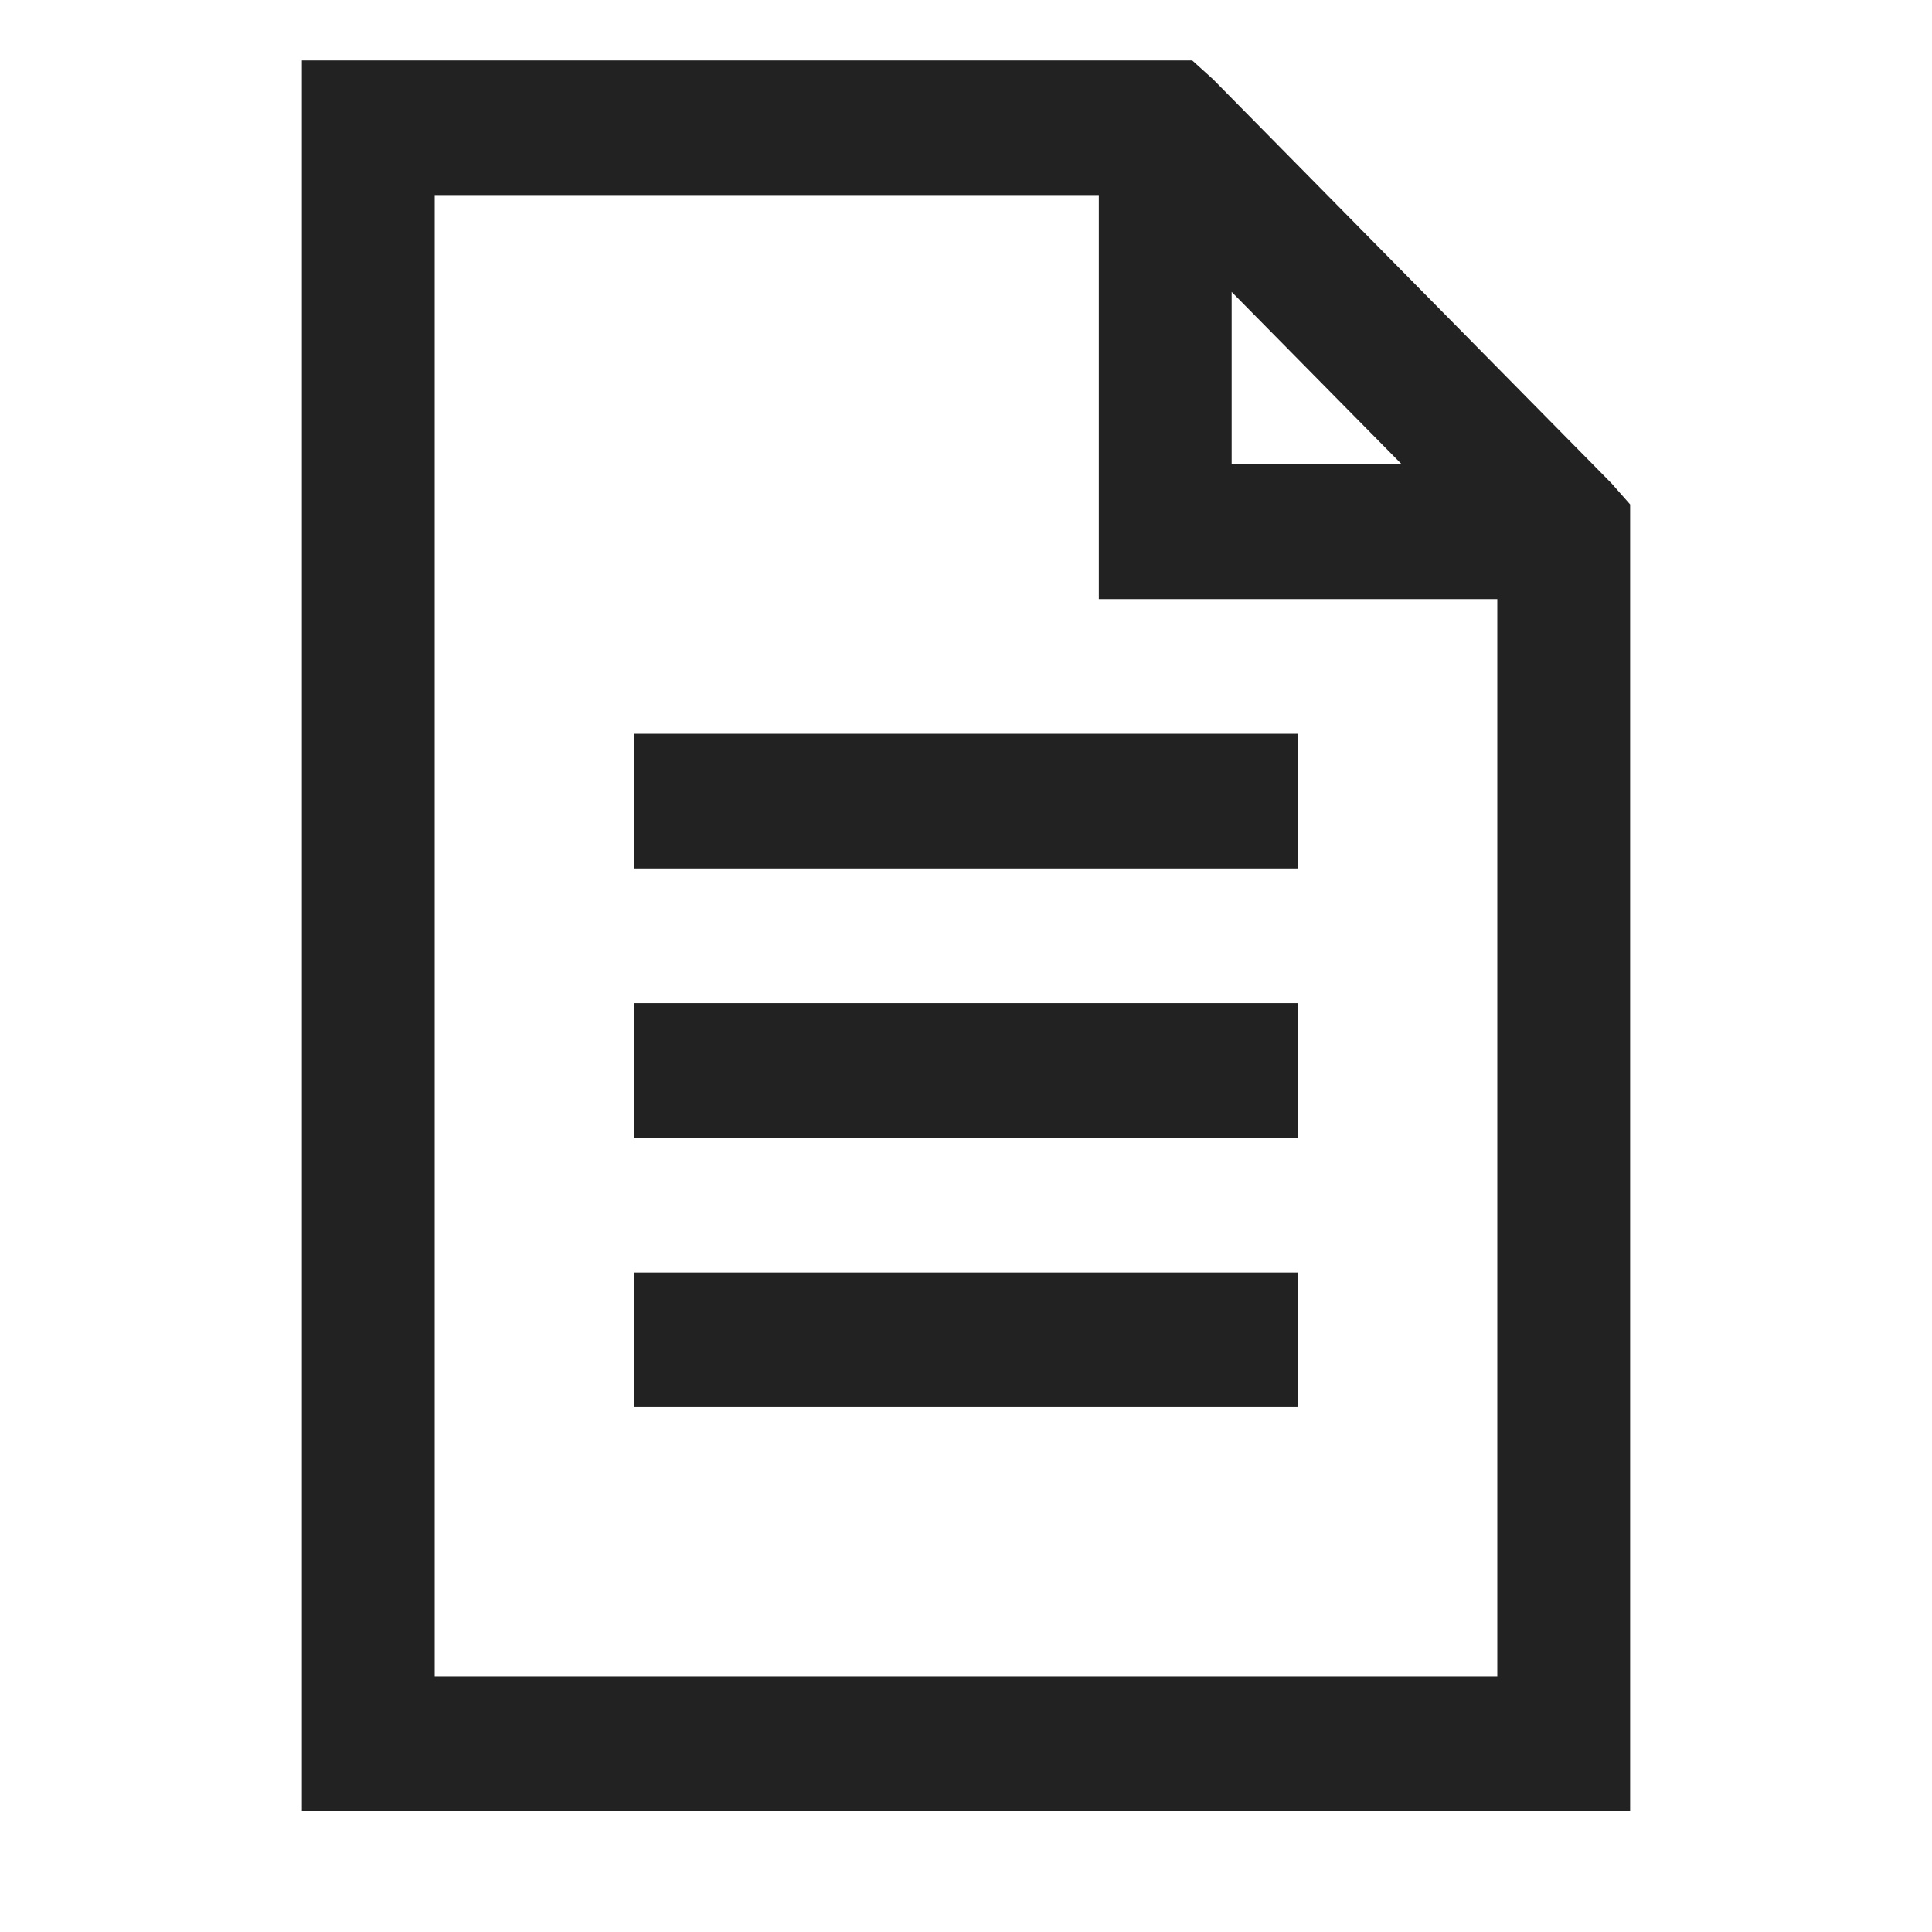
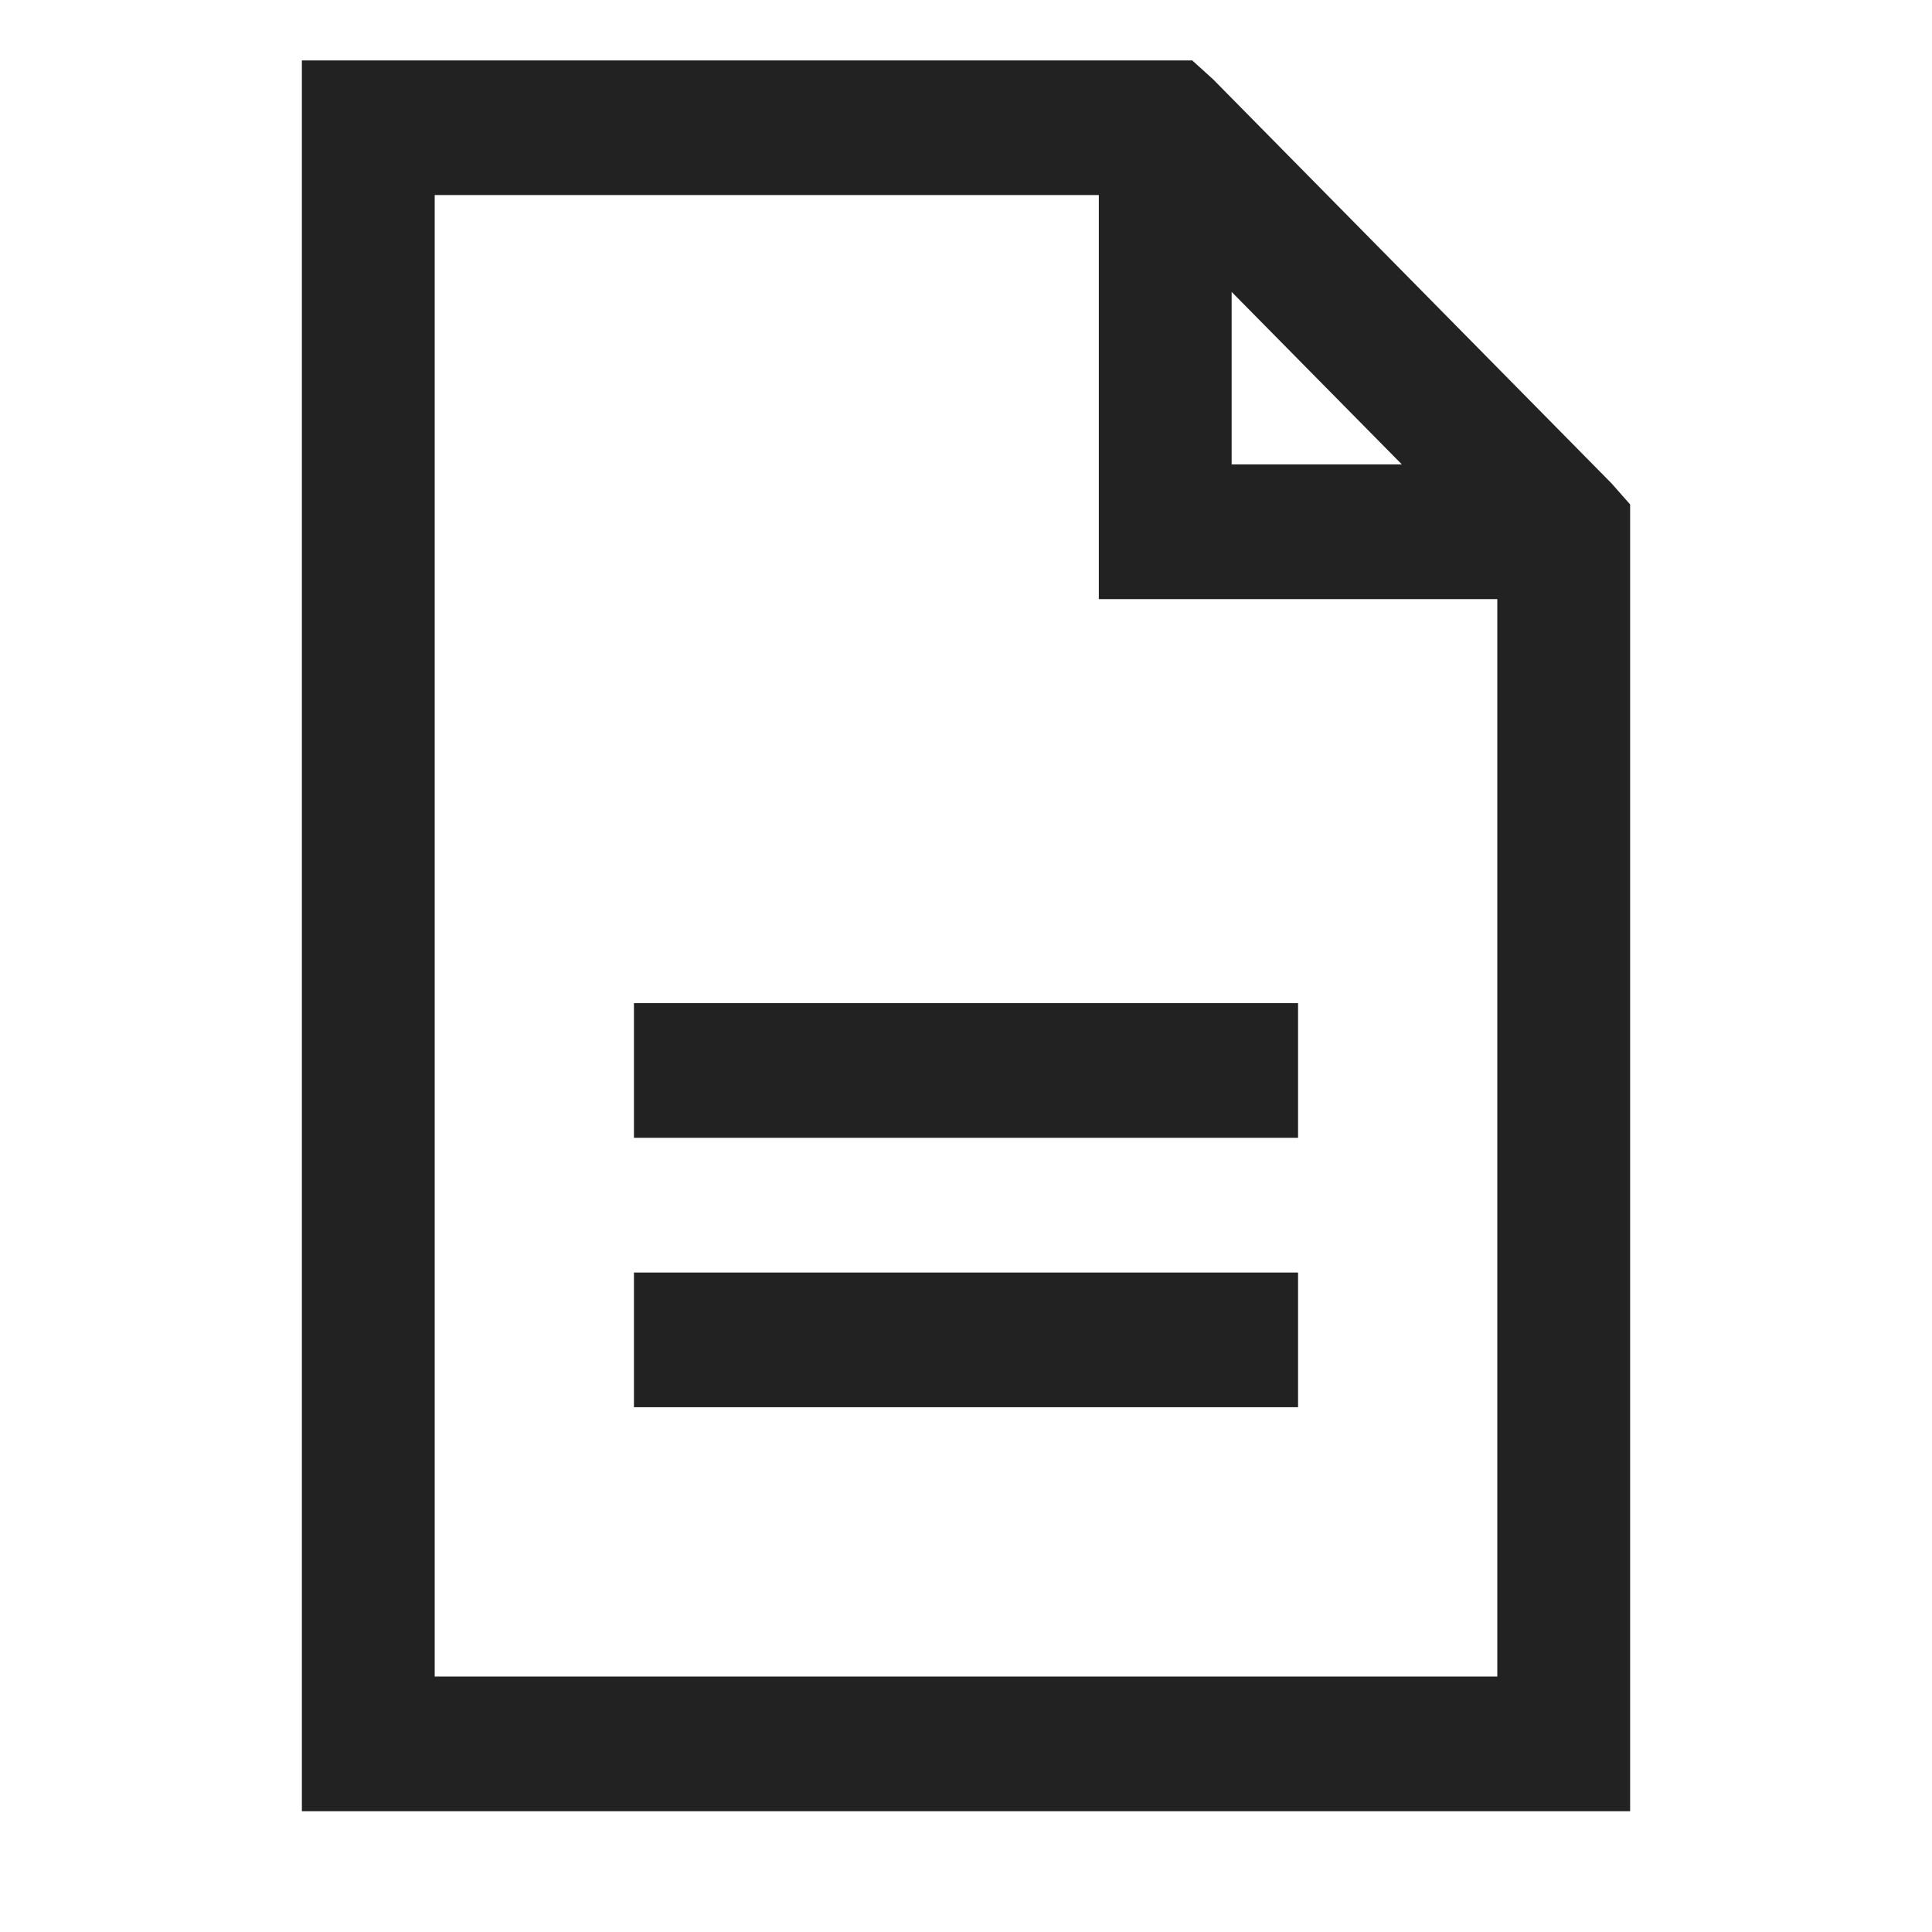
<svg xmlns="http://www.w3.org/2000/svg" width="32" height="32" viewBox="0 0 32 32" fill="none">
-   <path d="M5 1V30H27V8.355L26.692 8.006L20.092 1.313L19.747 1.001H5V1ZM7.2 3.231H18.2V9.923H24.8V27.769H7.2V3.231ZM20.4 4.835L23.219 7.692H20.4V4.834V4.835ZM10.5 12.154V14.385H21.5V12.154H10.5ZM10.5 16.615V18.846H21.5V16.615H10.5ZM10.5 21.077V23.308H21.5V21.077H10.5Z" fill="#222222" />
+   <path d="M5 1V30H27V8.355L26.692 8.006L20.092 1.313L19.747 1.001H5V1ZM7.2 3.231H18.2V9.923H24.8V27.769H7.2V3.231ZM20.4 4.835L23.219 7.692H20.4V4.834V4.835ZM10.5 12.154V14.385V12.154H10.5ZM10.5 16.615V18.846H21.5V16.615H10.5ZM10.5 21.077V23.308H21.5V21.077H10.5Z" fill="#222222" />
</svg>